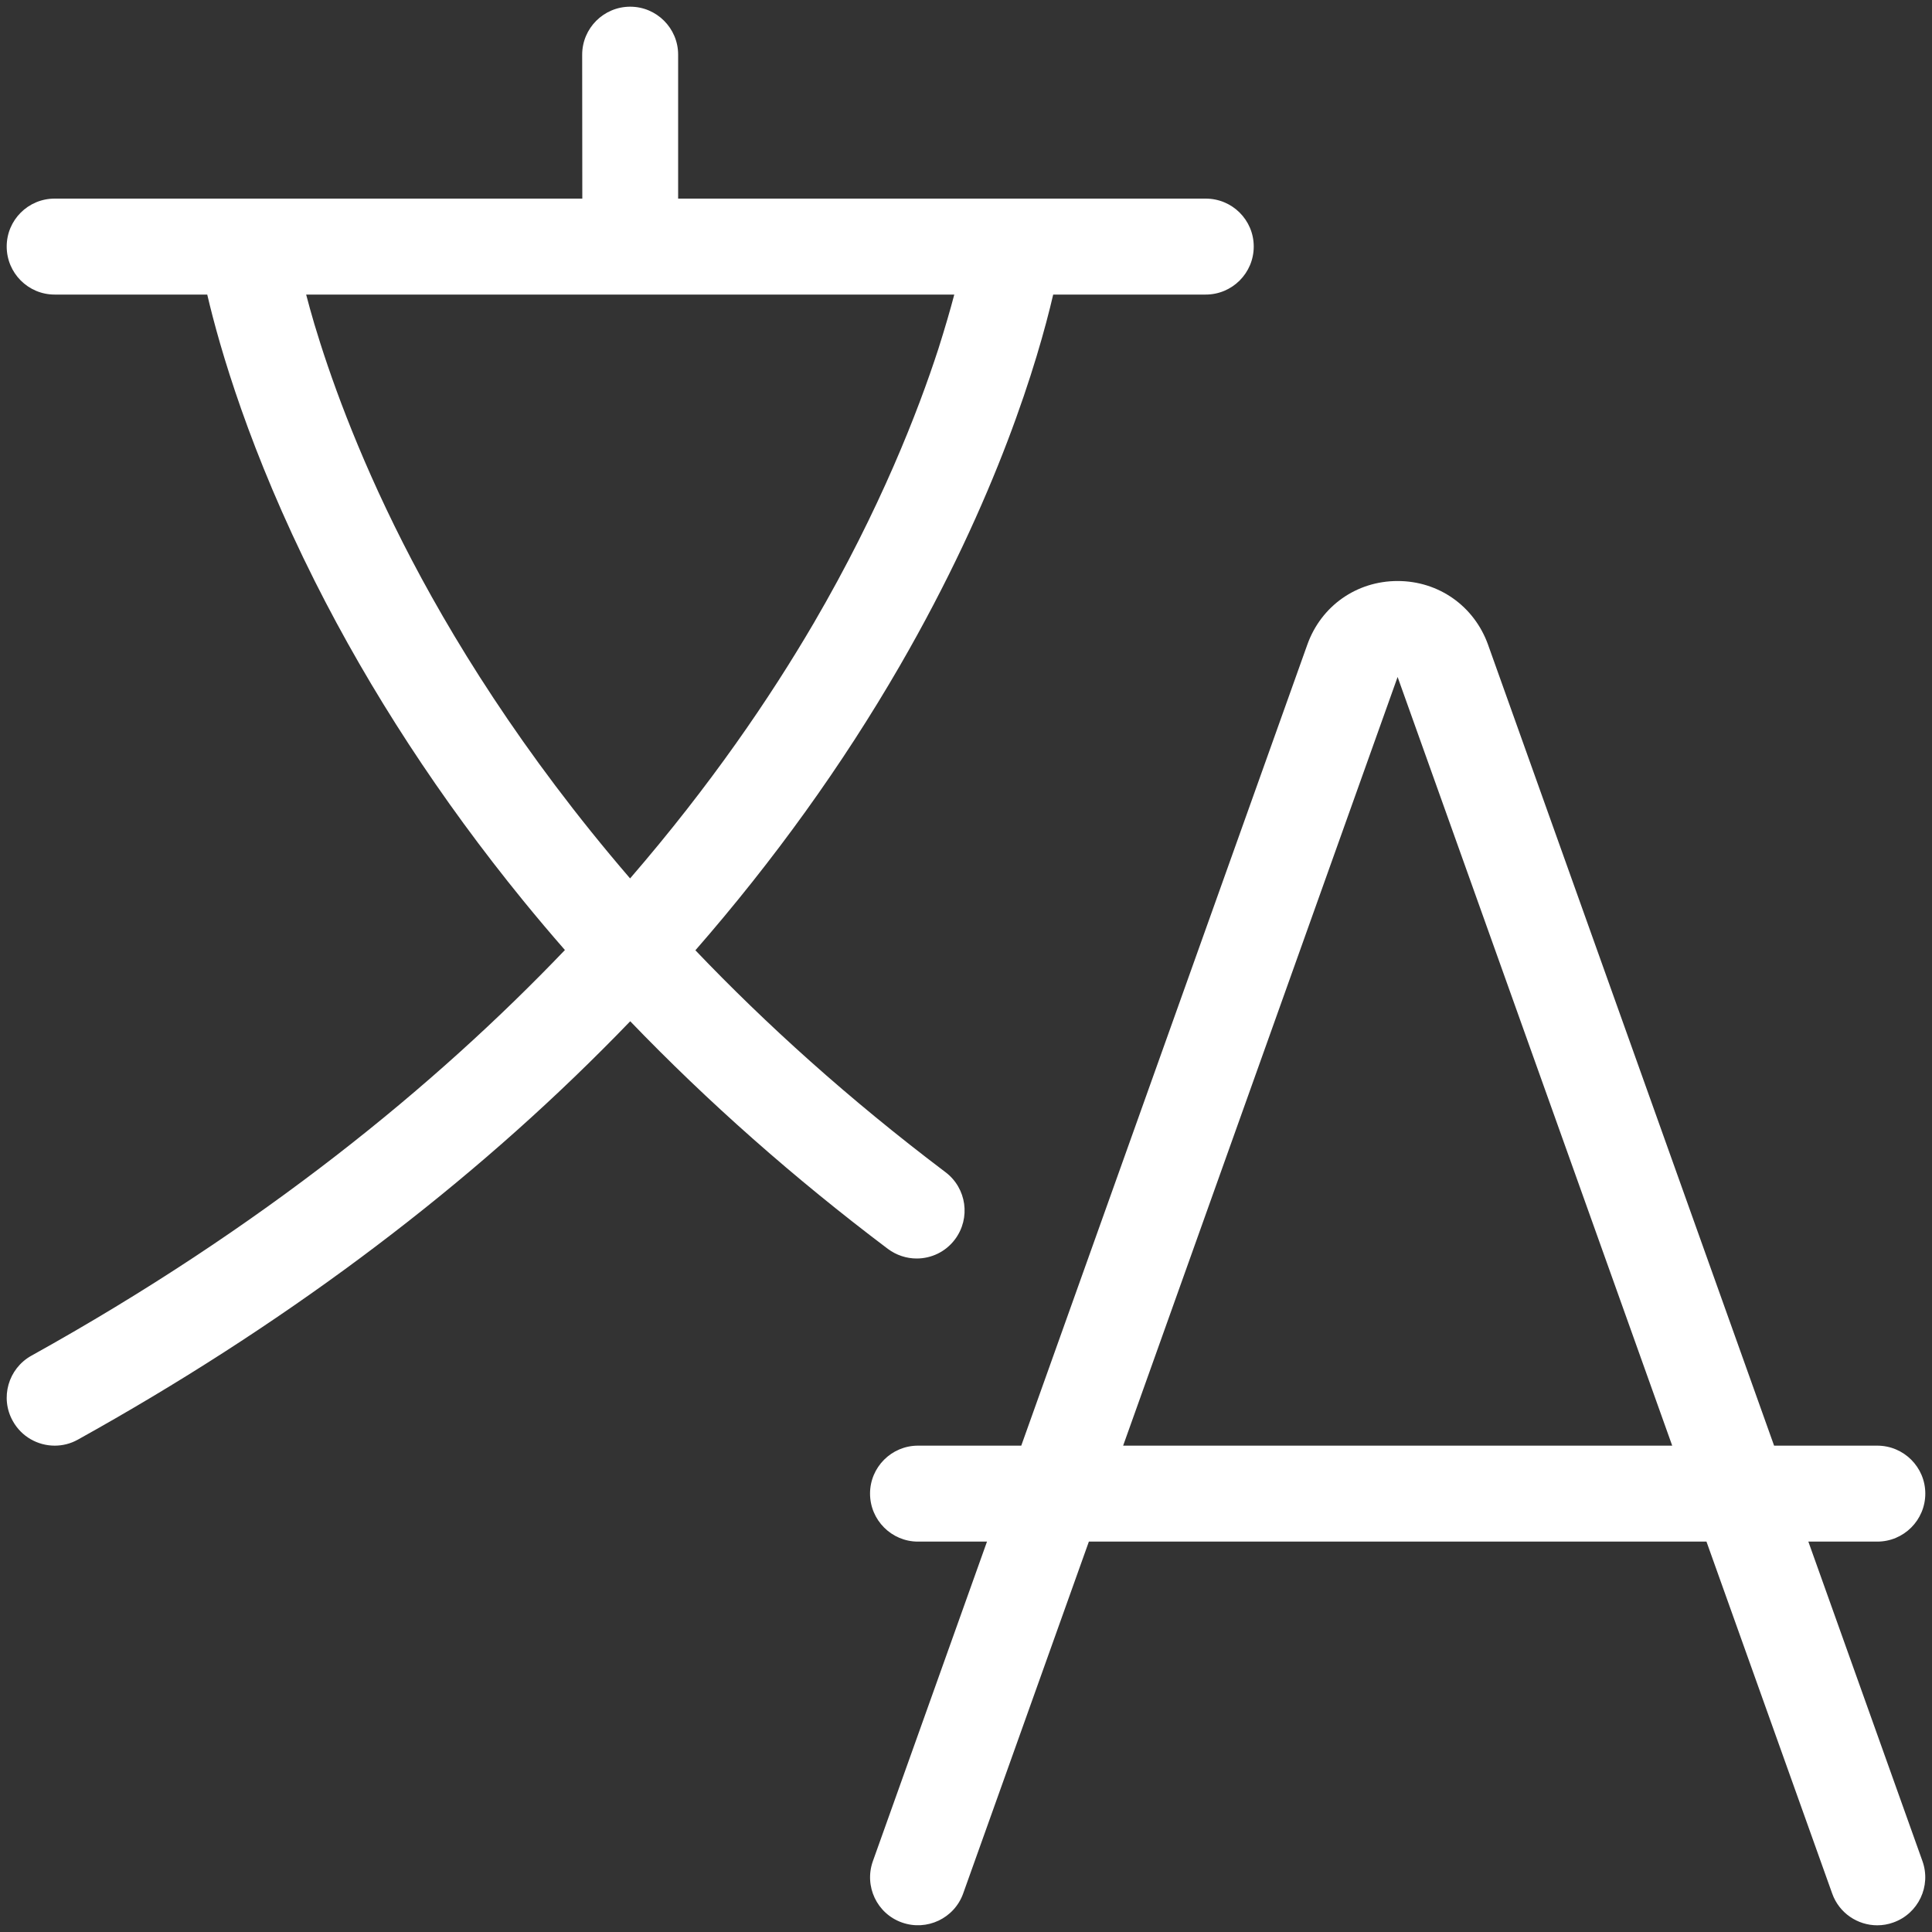
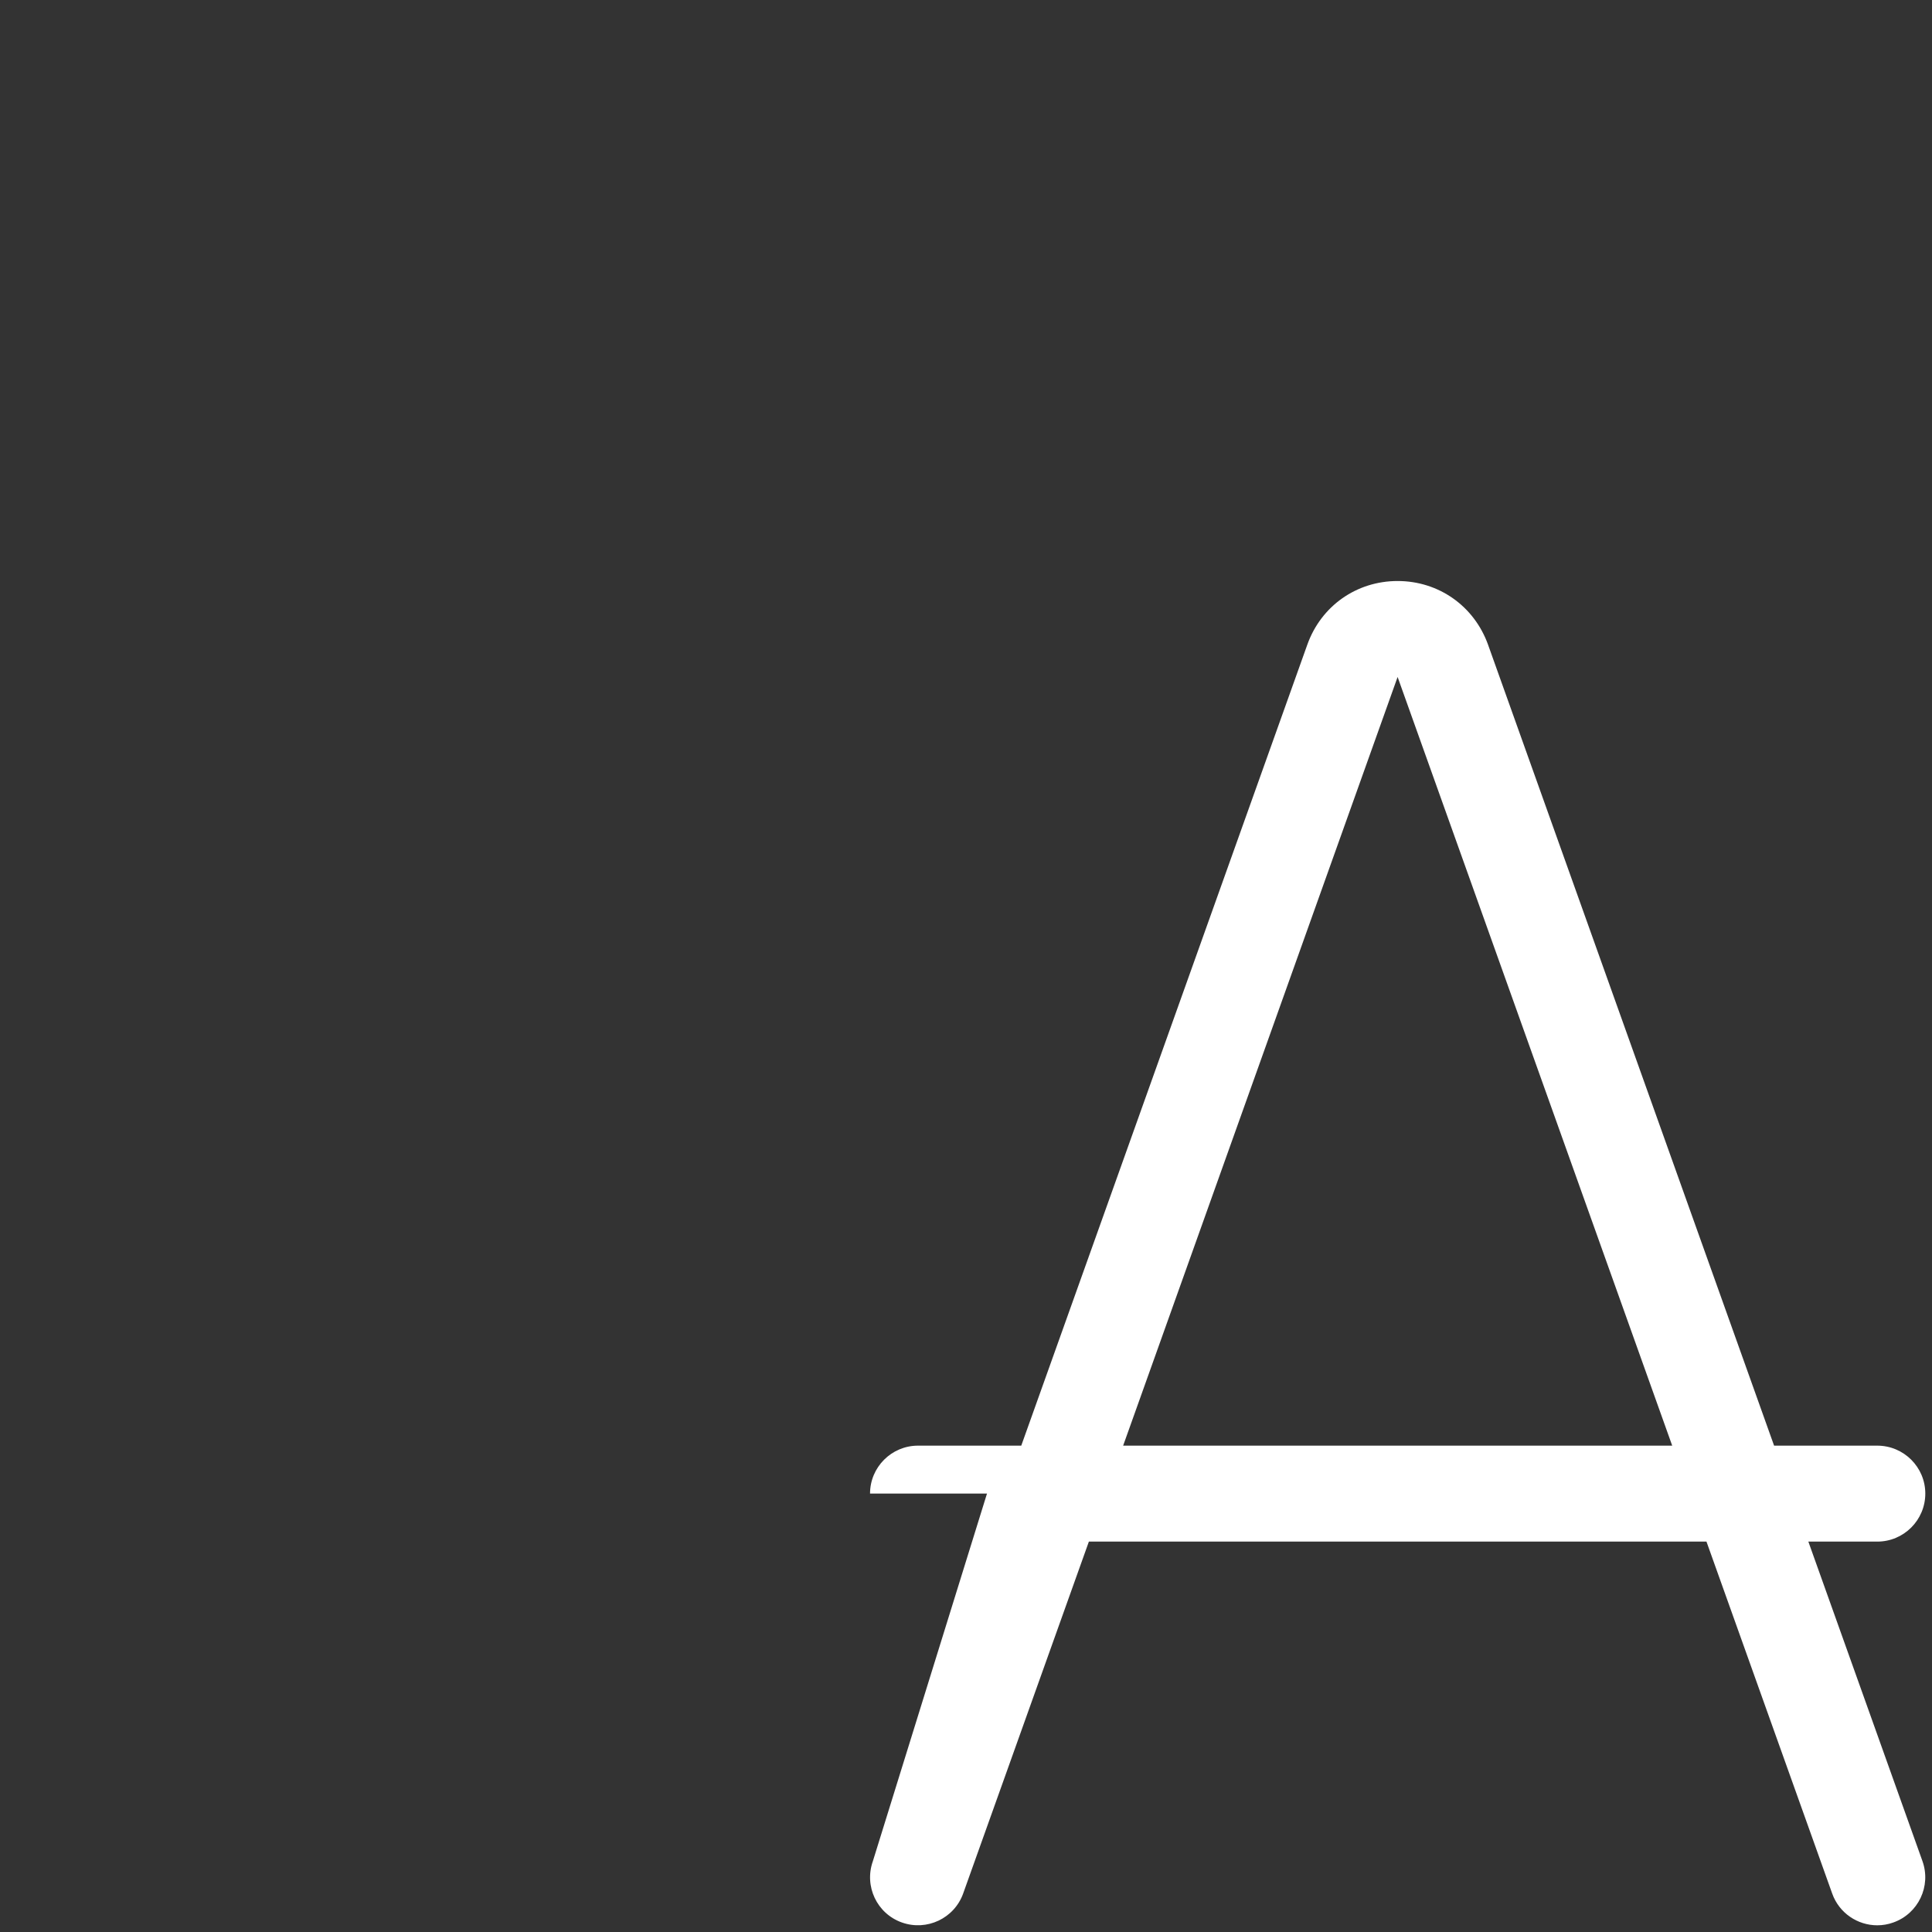
<svg xmlns="http://www.w3.org/2000/svg" width="15" height="15" viewBox="0 0 15 15" fill="none">
  <rect x="0" y="0" width="15" height="15" fill="#333333" stroke="none" />
  <g clip-path="url(#clip0_373_255)">
-     <path d="M14.926 14.45L14.04 11.969H14.575C14.781 11.969 14.948 11.802 14.948 11.596C14.948 11.391 14.781 11.224 14.575 11.224H13.774L11.553 5.005C11.445 4.705 11.17 4.511 10.851 4.511C10.532 4.511 10.257 4.705 10.15 5.005L7.929 11.224H7.127C6.922 11.224 6.755 11.391 6.755 11.596C6.755 11.802 6.922 11.969 7.127 11.969H7.663L6.777 14.45C6.708 14.644 6.808 14.857 7.002 14.926C7.196 14.995 7.409 14.894 7.478 14.701L8.454 11.969H13.249L14.225 14.701C14.279 14.853 14.422 14.948 14.575 14.948C14.617 14.948 14.659 14.941 14.7 14.926C14.894 14.857 14.995 14.644 14.926 14.45ZM8.72 11.224L10.851 5.256L12.983 11.224H8.72Z" fill="white" />
-     <path d="M6.893 9.696C6.96 9.746 7.039 9.771 7.117 9.771C7.23 9.771 7.341 9.72 7.414 9.623C7.538 9.458 7.505 9.225 7.341 9.101C6.586 8.531 5.943 7.948 5.399 7.378C6.009 6.679 6.54 5.94 6.984 5.173C7.744 3.86 8.059 2.794 8.177 2.287H9.361C9.567 2.287 9.734 2.12 9.734 1.914C9.734 1.708 9.567 1.542 9.361 1.542H5.265L5.265 0.424C5.265 0.219 5.098 0.052 4.893 0.052C4.687 0.052 4.52 0.219 4.52 0.425L4.521 1.542H0.424C0.219 1.542 0.052 1.708 0.052 1.914C0.052 2.12 0.219 2.287 0.424 2.287H1.609C1.707 2.706 1.939 3.507 2.445 4.514C2.876 5.371 3.42 6.204 4.061 6.991C4.167 7.121 4.275 7.249 4.386 7.376C3.381 8.427 2.035 9.531 0.243 10.526C0.064 10.626 -0.001 10.853 0.099 11.032C0.167 11.155 0.294 11.224 0.425 11.224C0.486 11.224 0.548 11.209 0.605 11.177C2.164 10.311 3.535 9.292 4.679 8.147C4.751 8.075 4.823 8.002 4.893 7.929C5.496 8.556 6.166 9.148 6.893 9.696ZM3.127 4.212C2.764 3.496 2.554 2.895 2.441 2.517C2.416 2.433 2.395 2.356 2.377 2.287H7.409C7.378 2.405 7.337 2.546 7.286 2.707C7.129 3.19 6.835 3.951 6.319 4.836C5.978 5.419 5.515 6.099 4.892 6.82C4.052 5.844 3.491 4.93 3.127 4.212Z" fill="white" />
+     <path d="M14.926 14.45L14.04 11.969H14.575C14.781 11.969 14.948 11.802 14.948 11.596C14.948 11.391 14.781 11.224 14.575 11.224H13.774L11.553 5.005C11.445 4.705 11.17 4.511 10.851 4.511C10.532 4.511 10.257 4.705 10.15 5.005L7.929 11.224H7.127C6.922 11.224 6.755 11.391 6.755 11.596H7.663L6.777 14.45C6.708 14.644 6.808 14.857 7.002 14.926C7.196 14.995 7.409 14.894 7.478 14.701L8.454 11.969H13.249L14.225 14.701C14.279 14.853 14.422 14.948 14.575 14.948C14.617 14.948 14.659 14.941 14.7 14.926C14.894 14.857 14.995 14.644 14.926 14.45ZM8.72 11.224L10.851 5.256L12.983 11.224H8.72Z" fill="white" />
  </g>
  <defs>
    <clipPath id="clip0_373_255">
      <rect width="15" height="15" fill="white" />
    </clipPath>
  </defs>
</svg>